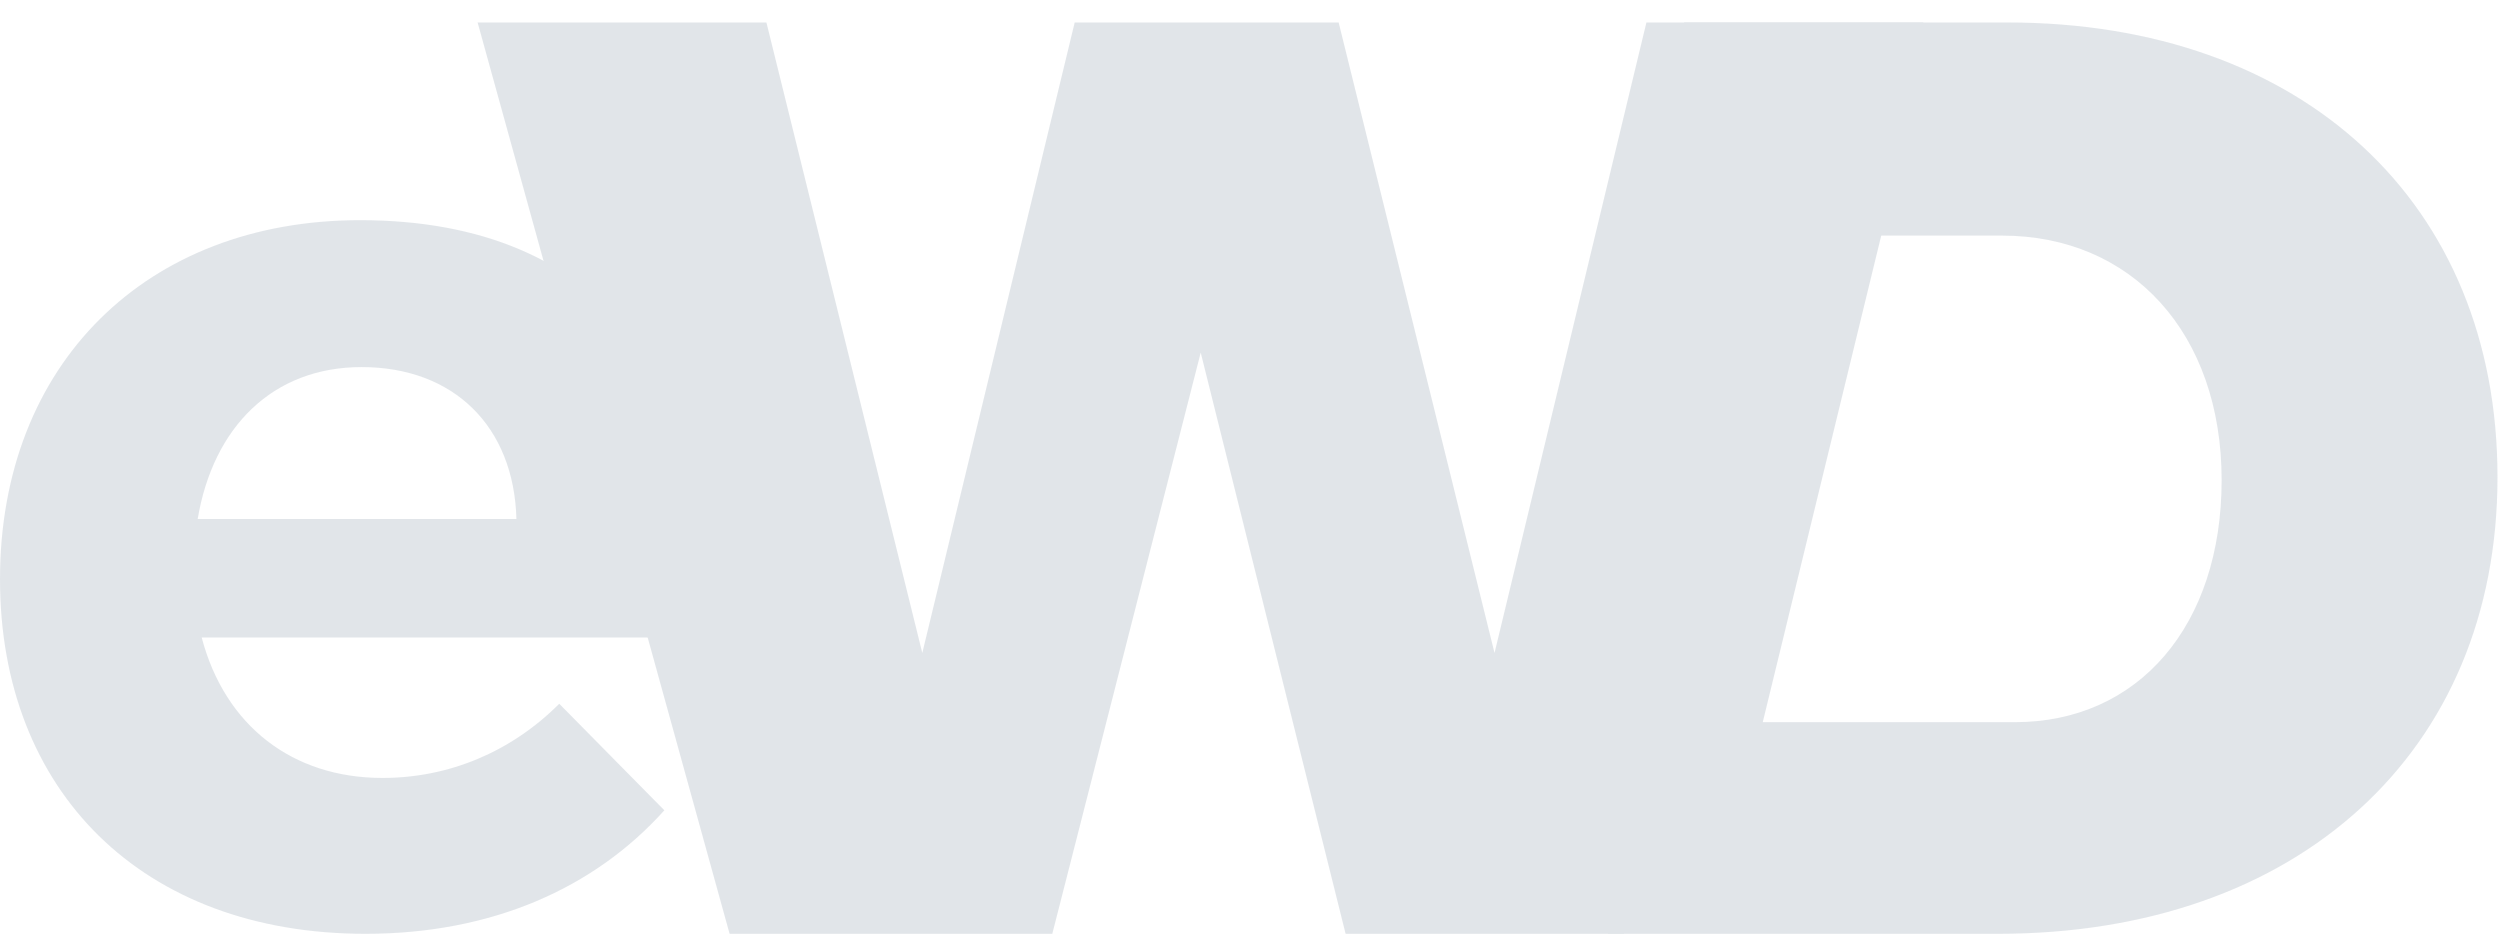
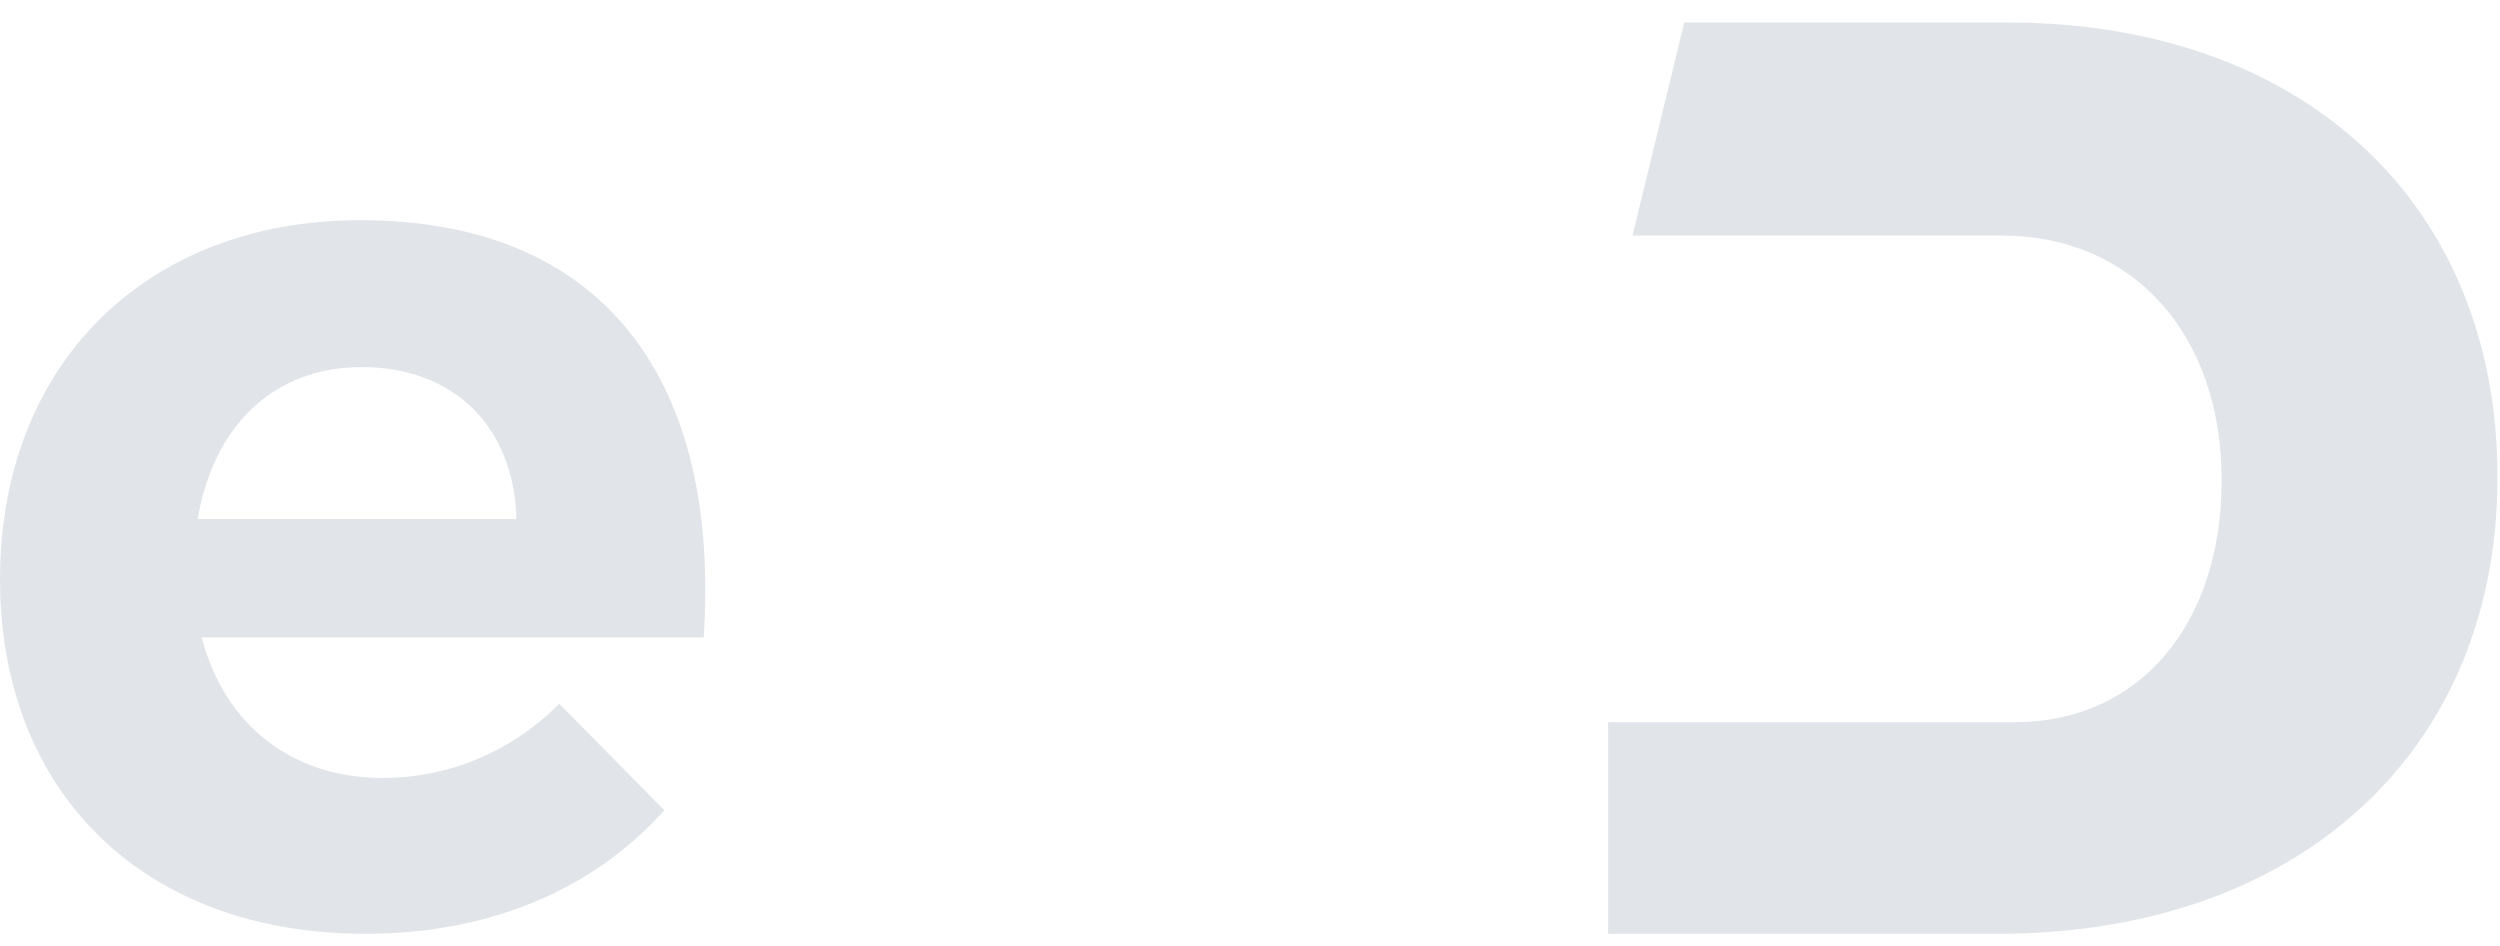
<svg xmlns="http://www.w3.org/2000/svg" width="74px" height="28px" viewBox="0 0 74 28" version="1.1">
  <title>0DA97B92-F5E2-4A37-A51F-B57A0326C82F-svg</title>
  <desc>Created with sketchtool.</desc>
  <g id="-" stroke="none" stroke-width="1" fill="none" fill-rule="evenodd" opacity="0.4">
    <g id="Amelia-campaign" transform="translate(-151, -610)" fill="#B5BFC9">
      <g id="ewd-svg" transform="translate(151, 610)">
        <path d="M20.829,18.87 L5.97,18.87 C6.663,21.494 8.668,23.027 11.321,23.027 C13.282,23.027 15.124,22.261 16.554,20.831 L19.665,23.985 C17.586,26.3 14.549,27.641 10.82,27.641 C4.201,27.641 0,23.41 0,17.145 C0,10.763 4.349,6.517 10.658,6.517 C17.94,6.517 21.33,11.323 20.829,18.87 Z M15.286,15.362 C15.213,12.635 13.444,10.866 10.702,10.866 C8.078,10.866 6.309,12.635 5.852,15.362 L15.286,15.362 Z" id="Shape" fill-rule="nonzero" />
-         <polygon id="Path" points="22.686 0.665 27.3 19.327 31.811 0.665 39.624 0.665 44.238 19.327 48.734 0.665 56.93 0.665 48.071 27.641 39.83 27.641 35.541 10.438 31.148 27.641 21.596 27.641 14.137 0.665" />
-         <path d="M59.421,0.665 L49.854,0.665 L48.321,6.974 L55.618,6.974 L59.259,6.974 C63.106,6.974 65.76,9.863 65.76,14.212 C65.76,18.516 63.298,21.376 59.642,21.376 L56.532,21.376 L55.603,21.376 L47.599,21.376 L47.599,27.641 L59.141,27.641 C68.03,27.641 73.926,22.246 73.926,14.124 C73.926,6.001 68.148,0.665 59.421,0.665 Z" id="Path" />
-         <rect id="Rectangle" transform="translate(51.745, 12.252) rotate(-76.314) translate(-51.745, -12.252) " x="40.557" y="9.672" width="22.377" height="5.159" />
+         <path d="M59.421,0.665 L49.854,0.665 L48.321,6.974 L55.618,6.974 L59.259,6.974 C63.106,6.974 65.76,9.863 65.76,14.212 C65.76,18.516 63.298,21.376 59.642,21.376 L56.532,21.376 L55.603,21.376 L47.599,21.376 L47.599,27.641 L59.141,27.641 C68.03,27.641 73.926,22.246 73.926,14.124 C73.926,6.001 68.148,0.665 59.421,0.665 " id="Path" />
      </g>
    </g>
  </g>
</svg>